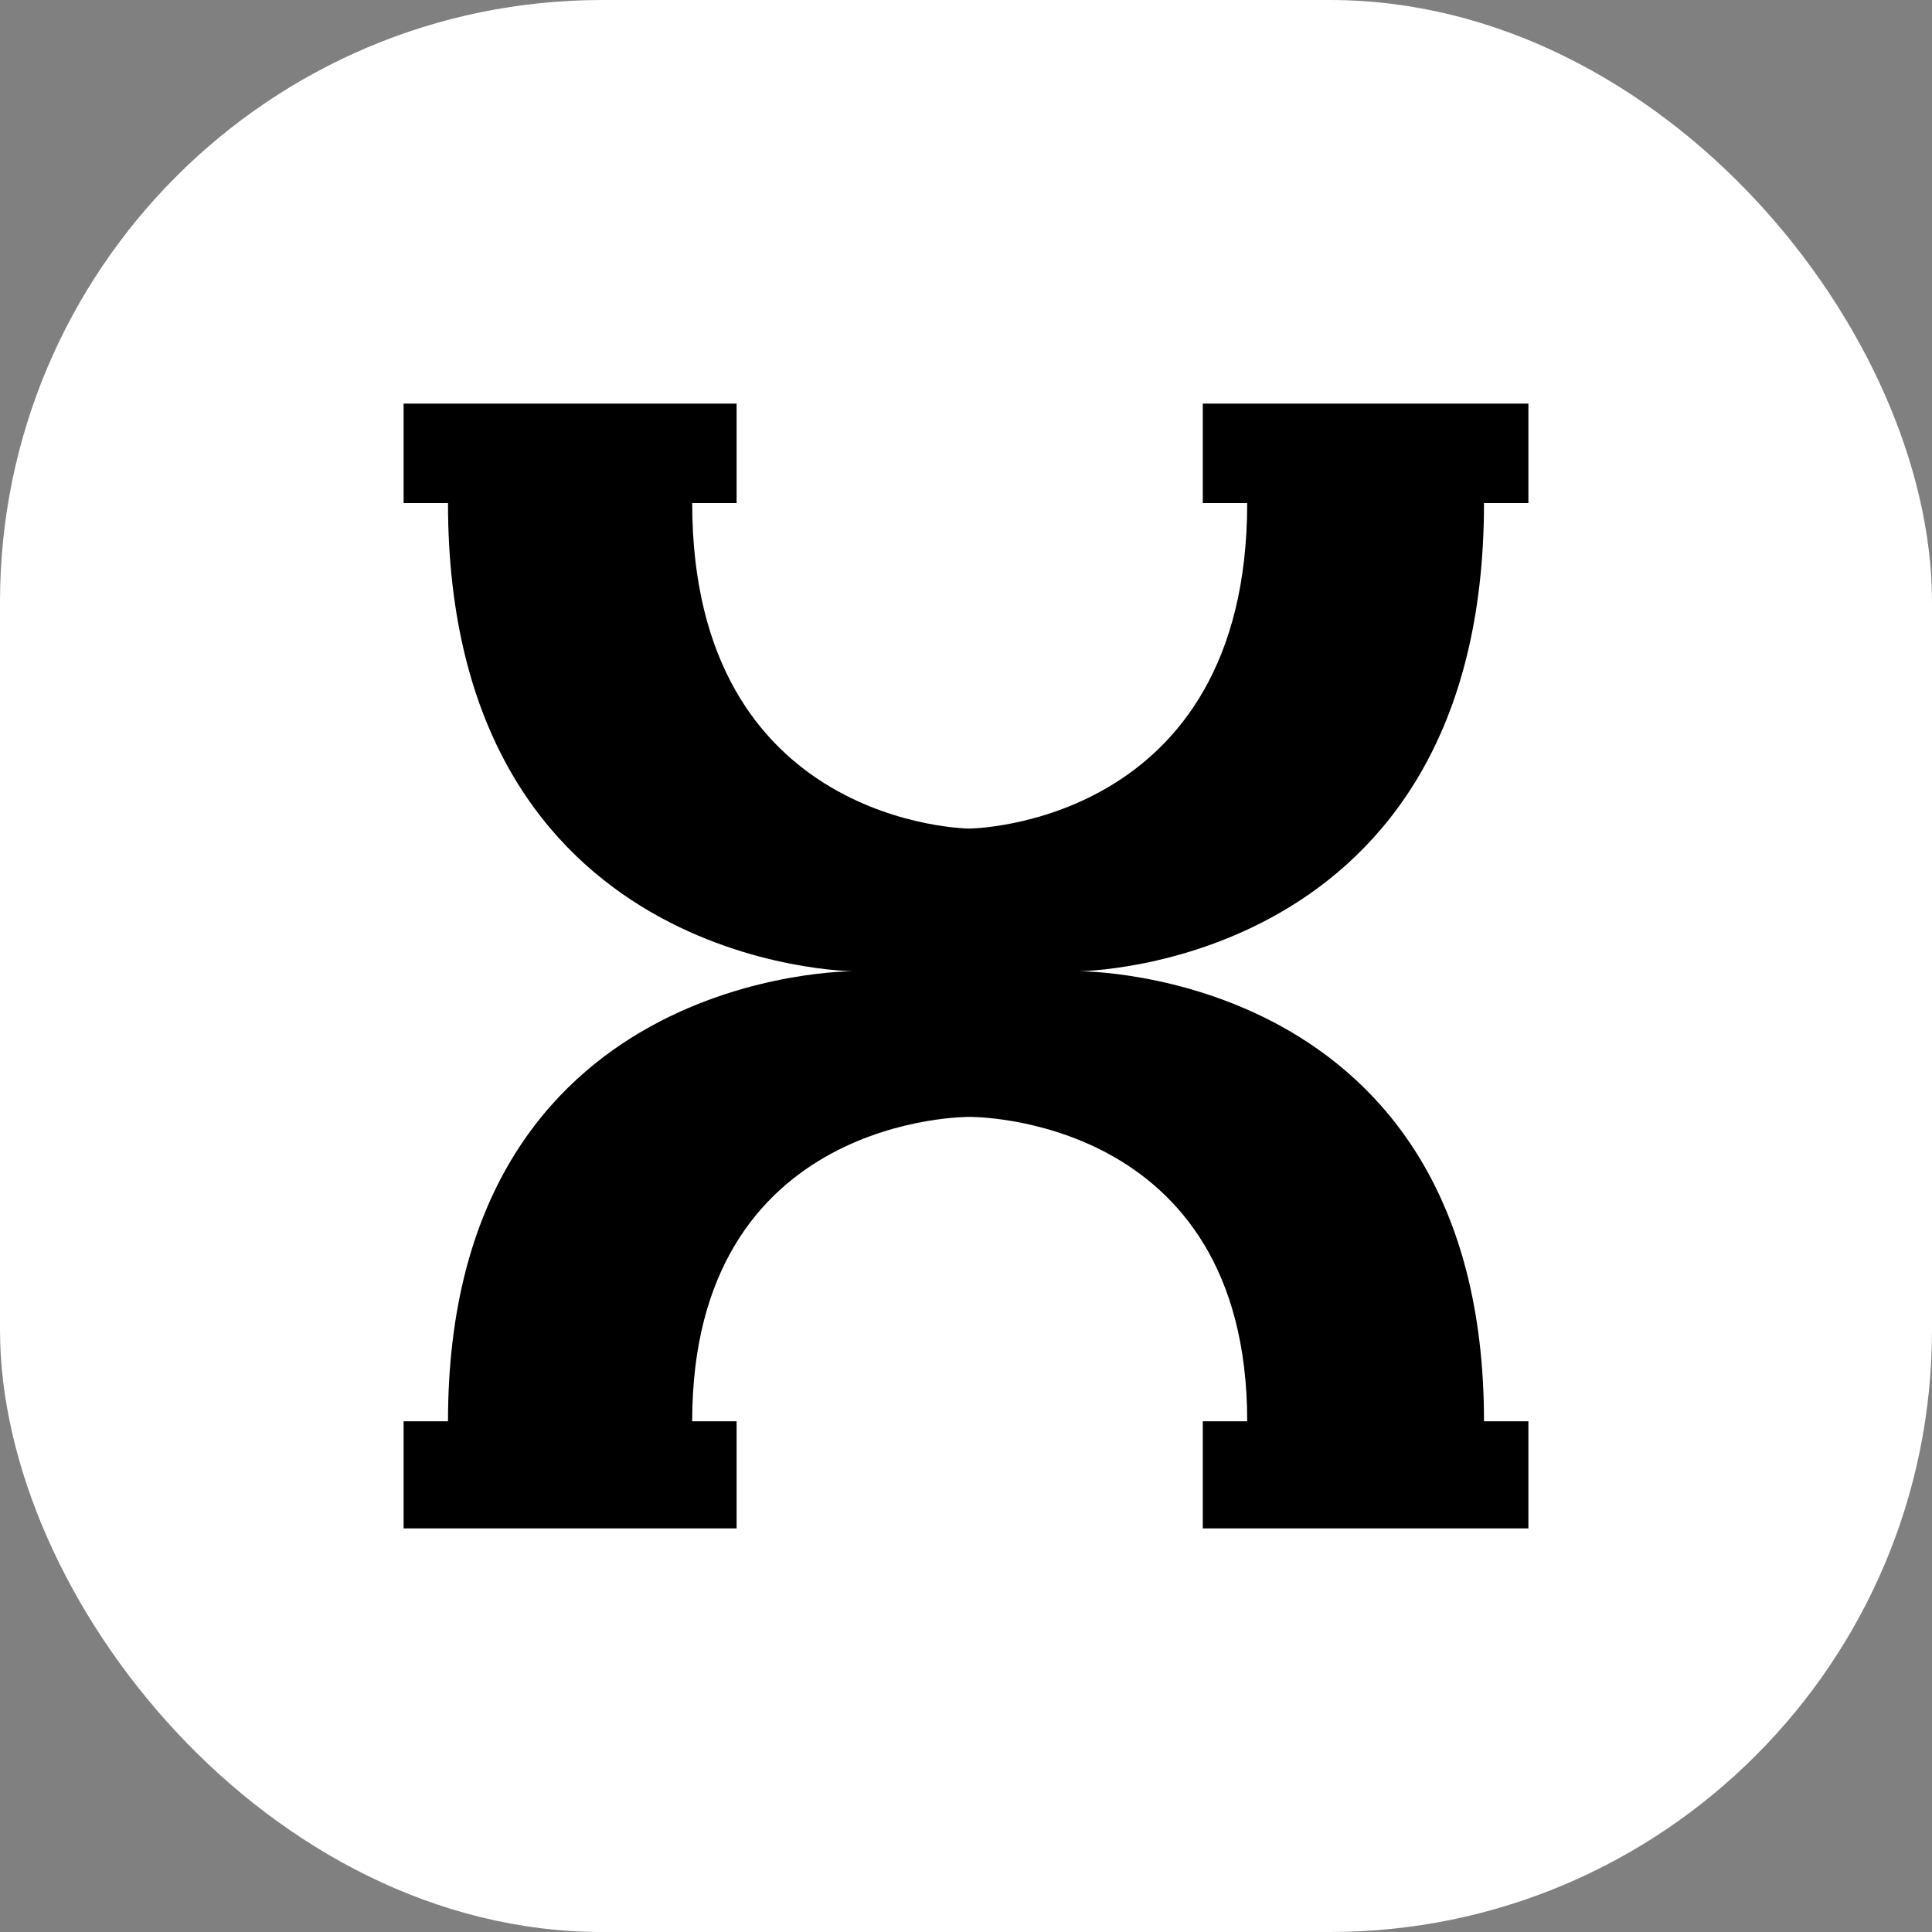
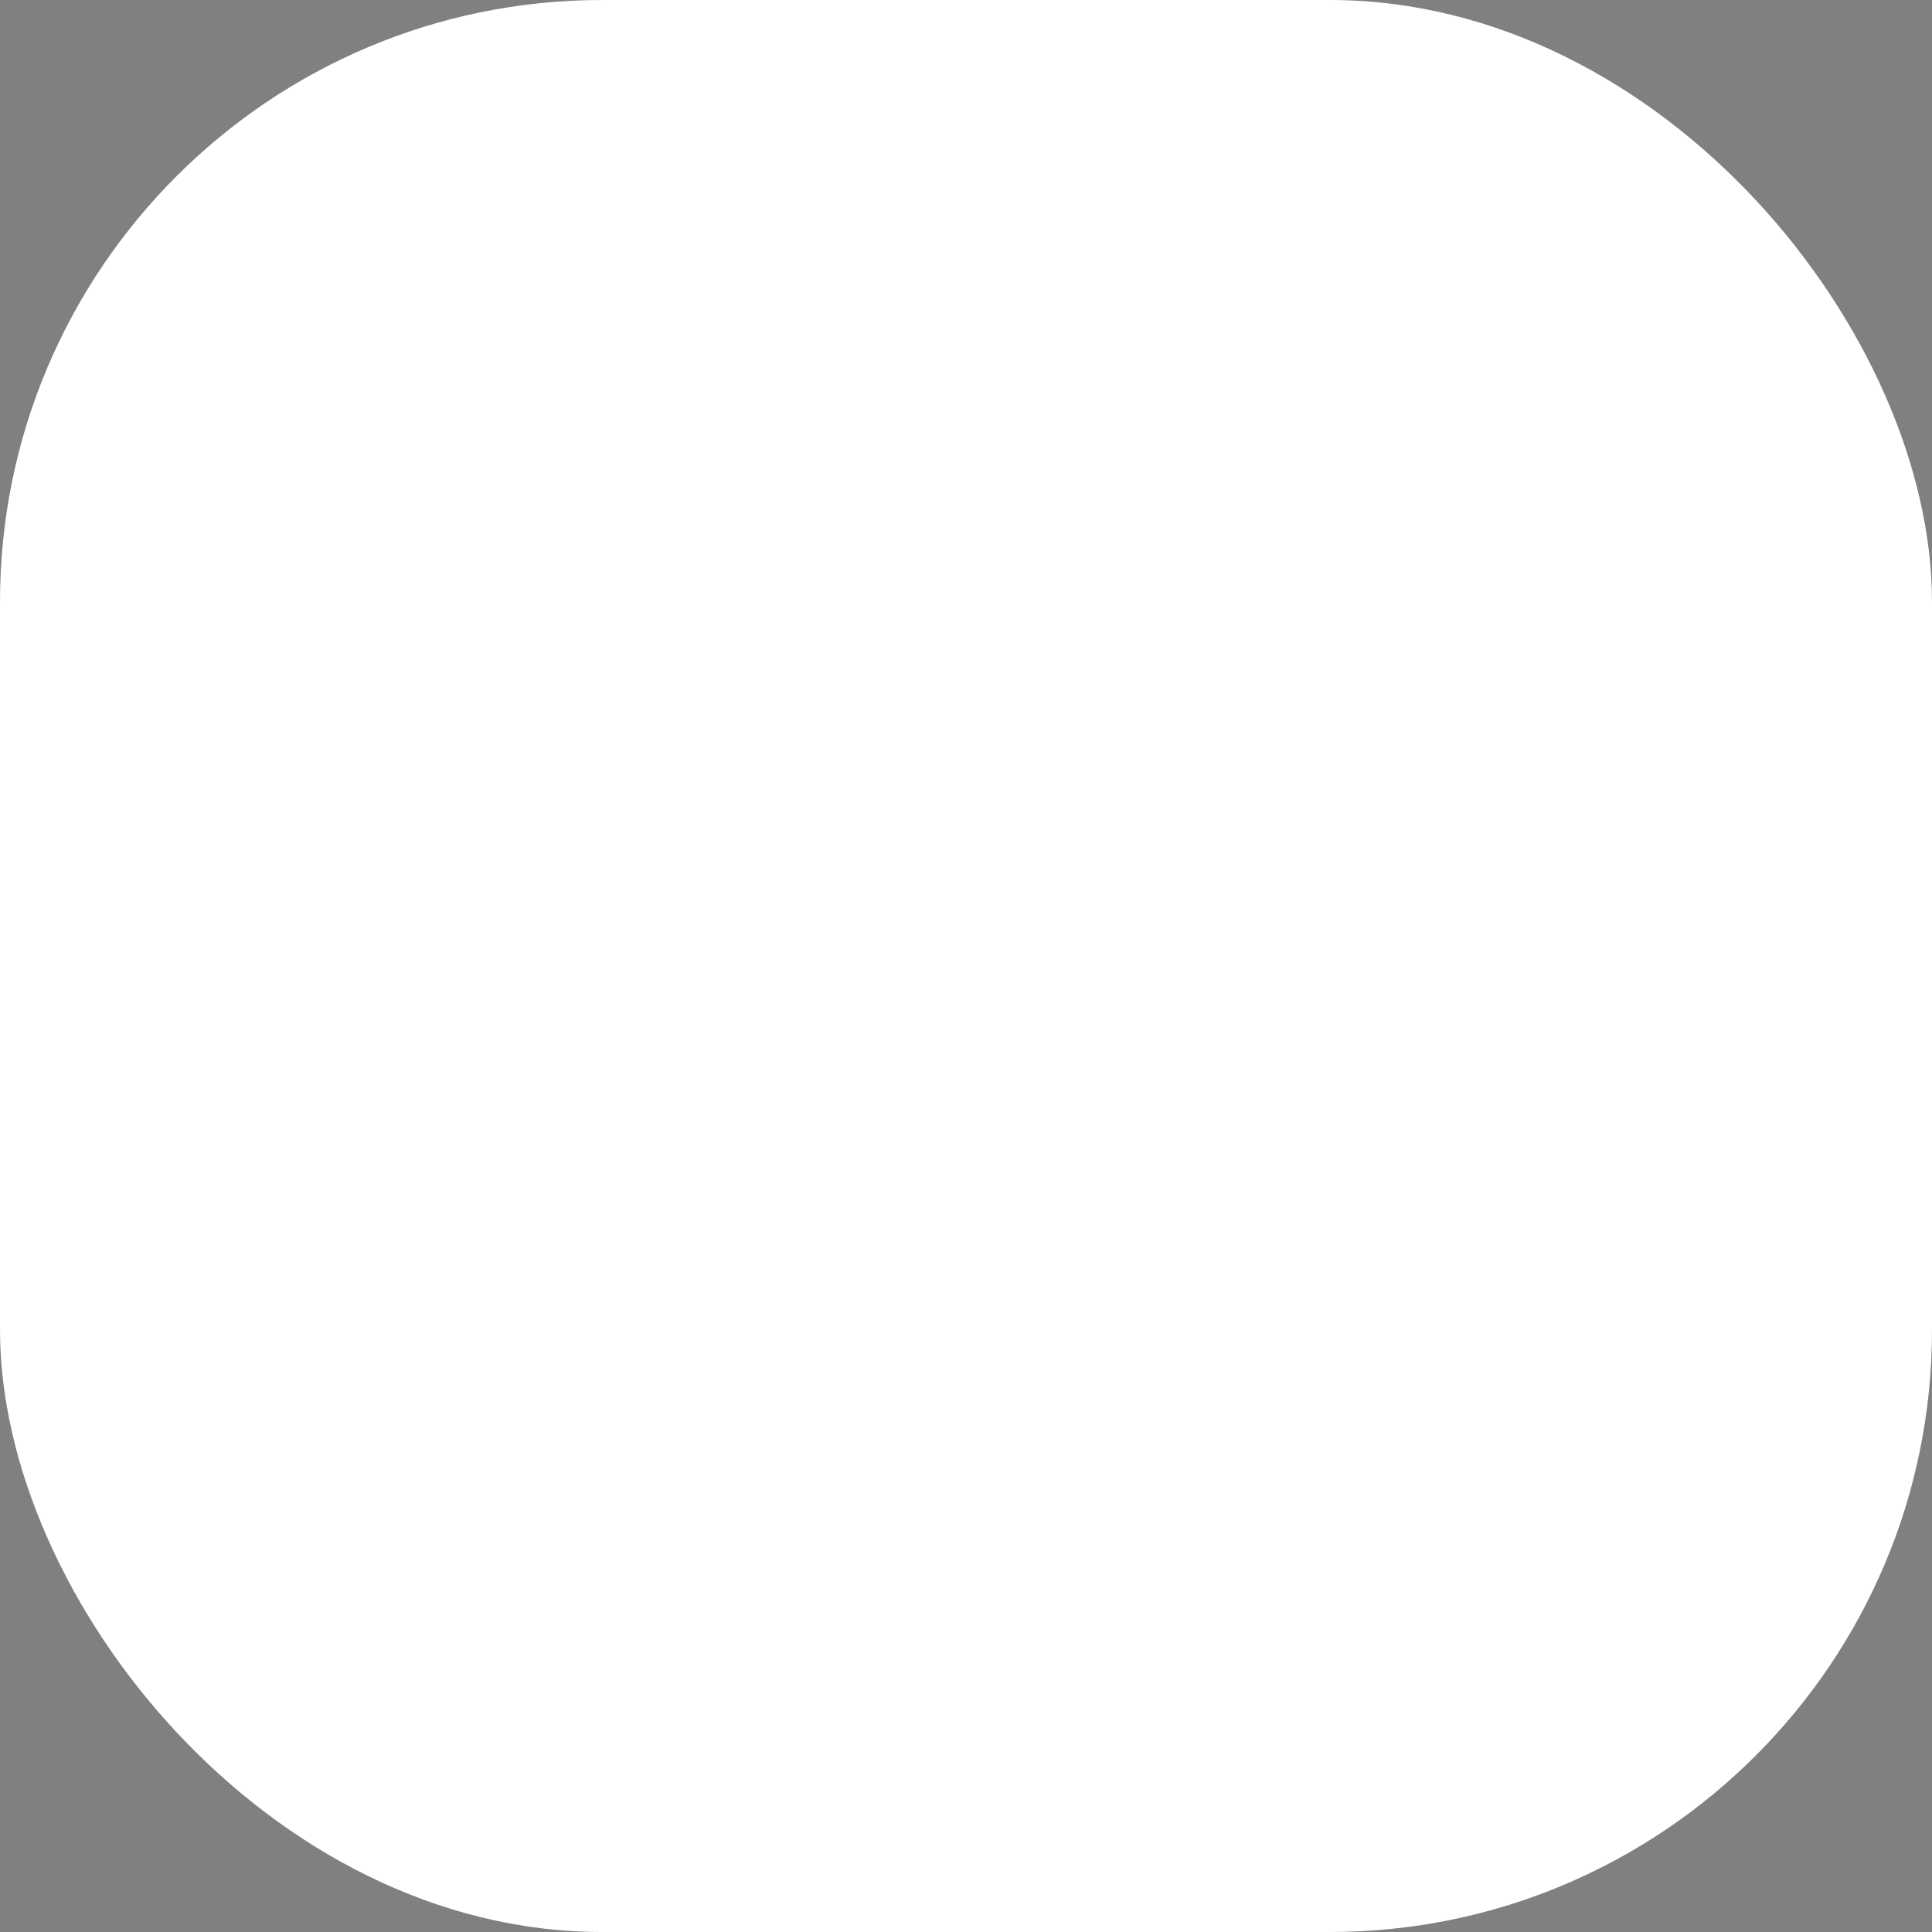
<svg xmlns="http://www.w3.org/2000/svg" width="292" height="292" viewBox="0 0 292 292" fill="none">
  <rect x="0" y="0" width="292" height="292" fill="#808080" stroke="none" />
  <rect width="292" height="292" rx="91" fill="white" />
-   <path d="M181.789 230.998L231 231L231 214.808L224.289 214.808C224.289 146.33 163.013 146.792 163.013 146.792C163.013 146.792 224.289 146.489 224.289 76.034L231 76.034L231 61L181.789 61L181.789 76.034L188.5 76.034C188.5 124.926 146.491 125.229 146.491 125.229C146.491 125.229 104.618 124.926 104.618 76.034L111.329 76.034L111.329 61L61 61.001L61 76.034L67.71 76.034C67.71 146.489 128.984 146.792 128.984 146.792C128.984 146.792 67.71 146.33 67.71 214.808L61 214.808L61 230.998L111.329 230.998L111.329 214.808L104.618 214.808C104.618 168.345 146.54 168.807 146.54 168.807C146.54 168.807 188.5 168.345 188.5 214.808L181.789 214.808L181.789 230.998Z" fill="black" />
</svg>